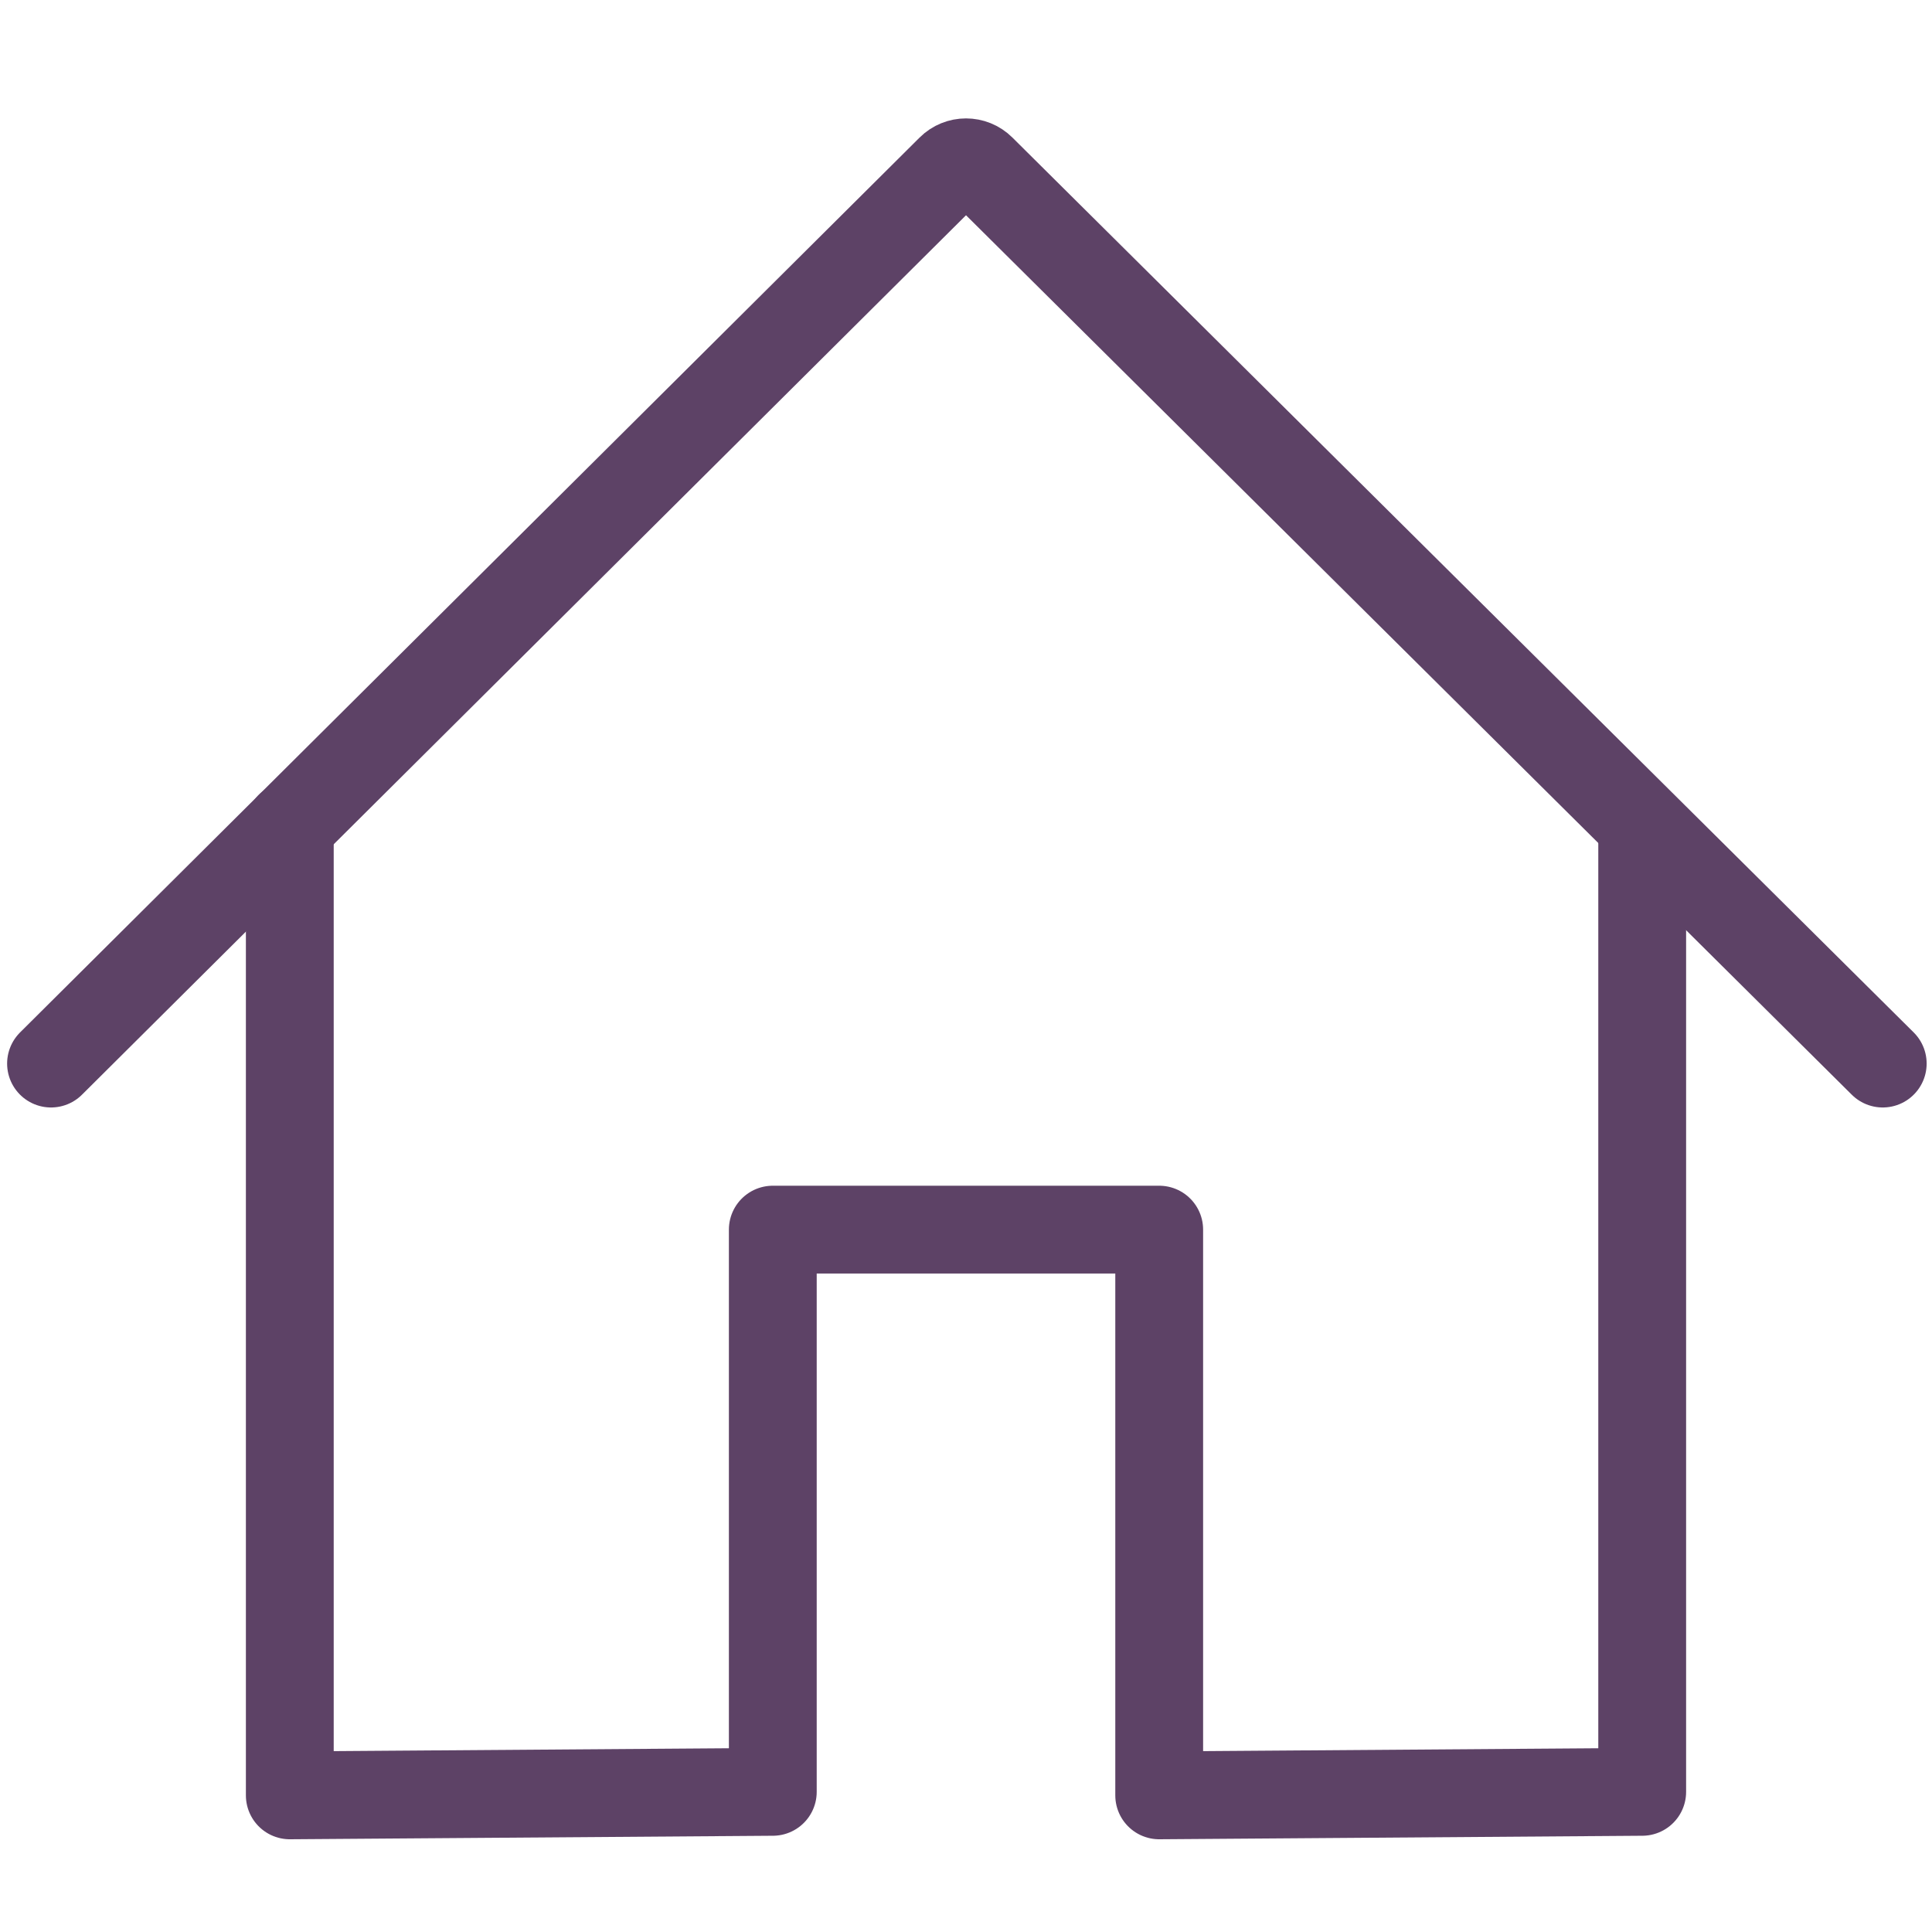
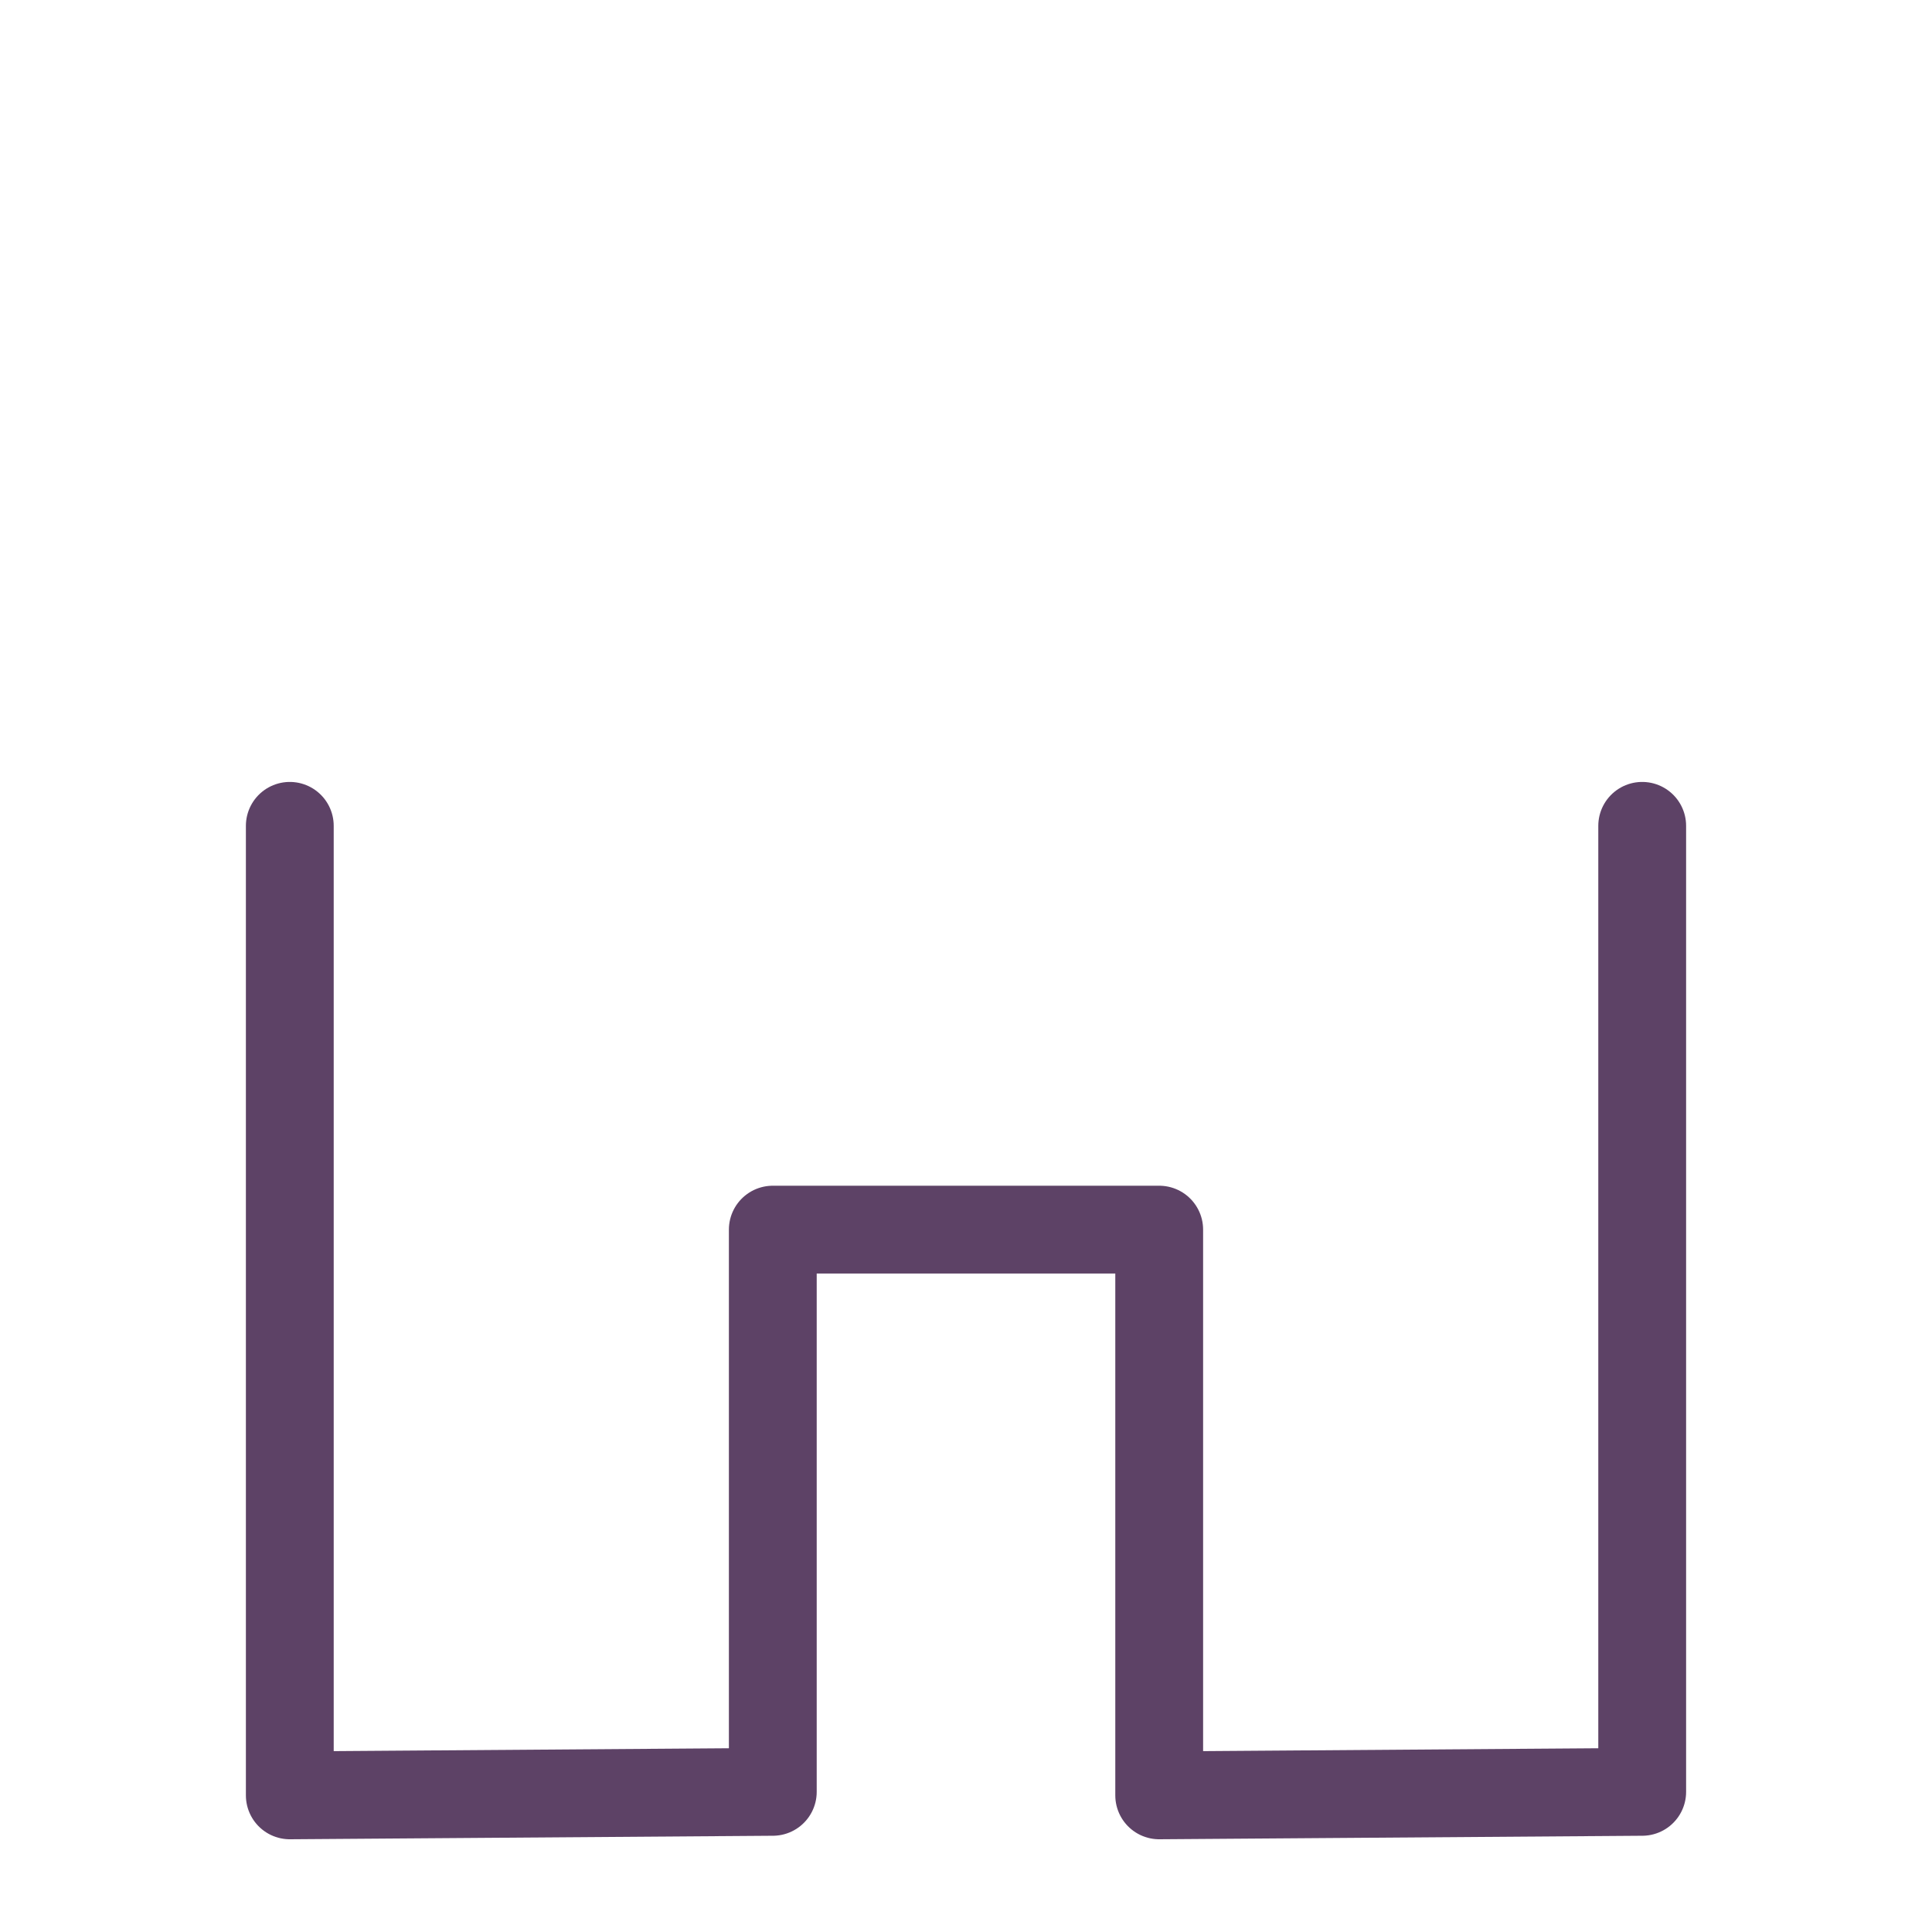
<svg xmlns="http://www.w3.org/2000/svg" width="20" height="20" viewBox="0 0 22 20" fill="none">
-   <path d="M0.581 11.111L10.824 0.921C10.921 0.824 11.079 0.824 11.176 0.921L21.439 11.111" stroke="#5D4266" stroke-linecap="round" />
  <path d="M3.3 8.404V19.444L8.8 19.404V13.002H13.2V19.444L18.7 19.404V8.404" stroke="#5D4266" stroke-linecap="round" stroke-linejoin="round" />
</svg>